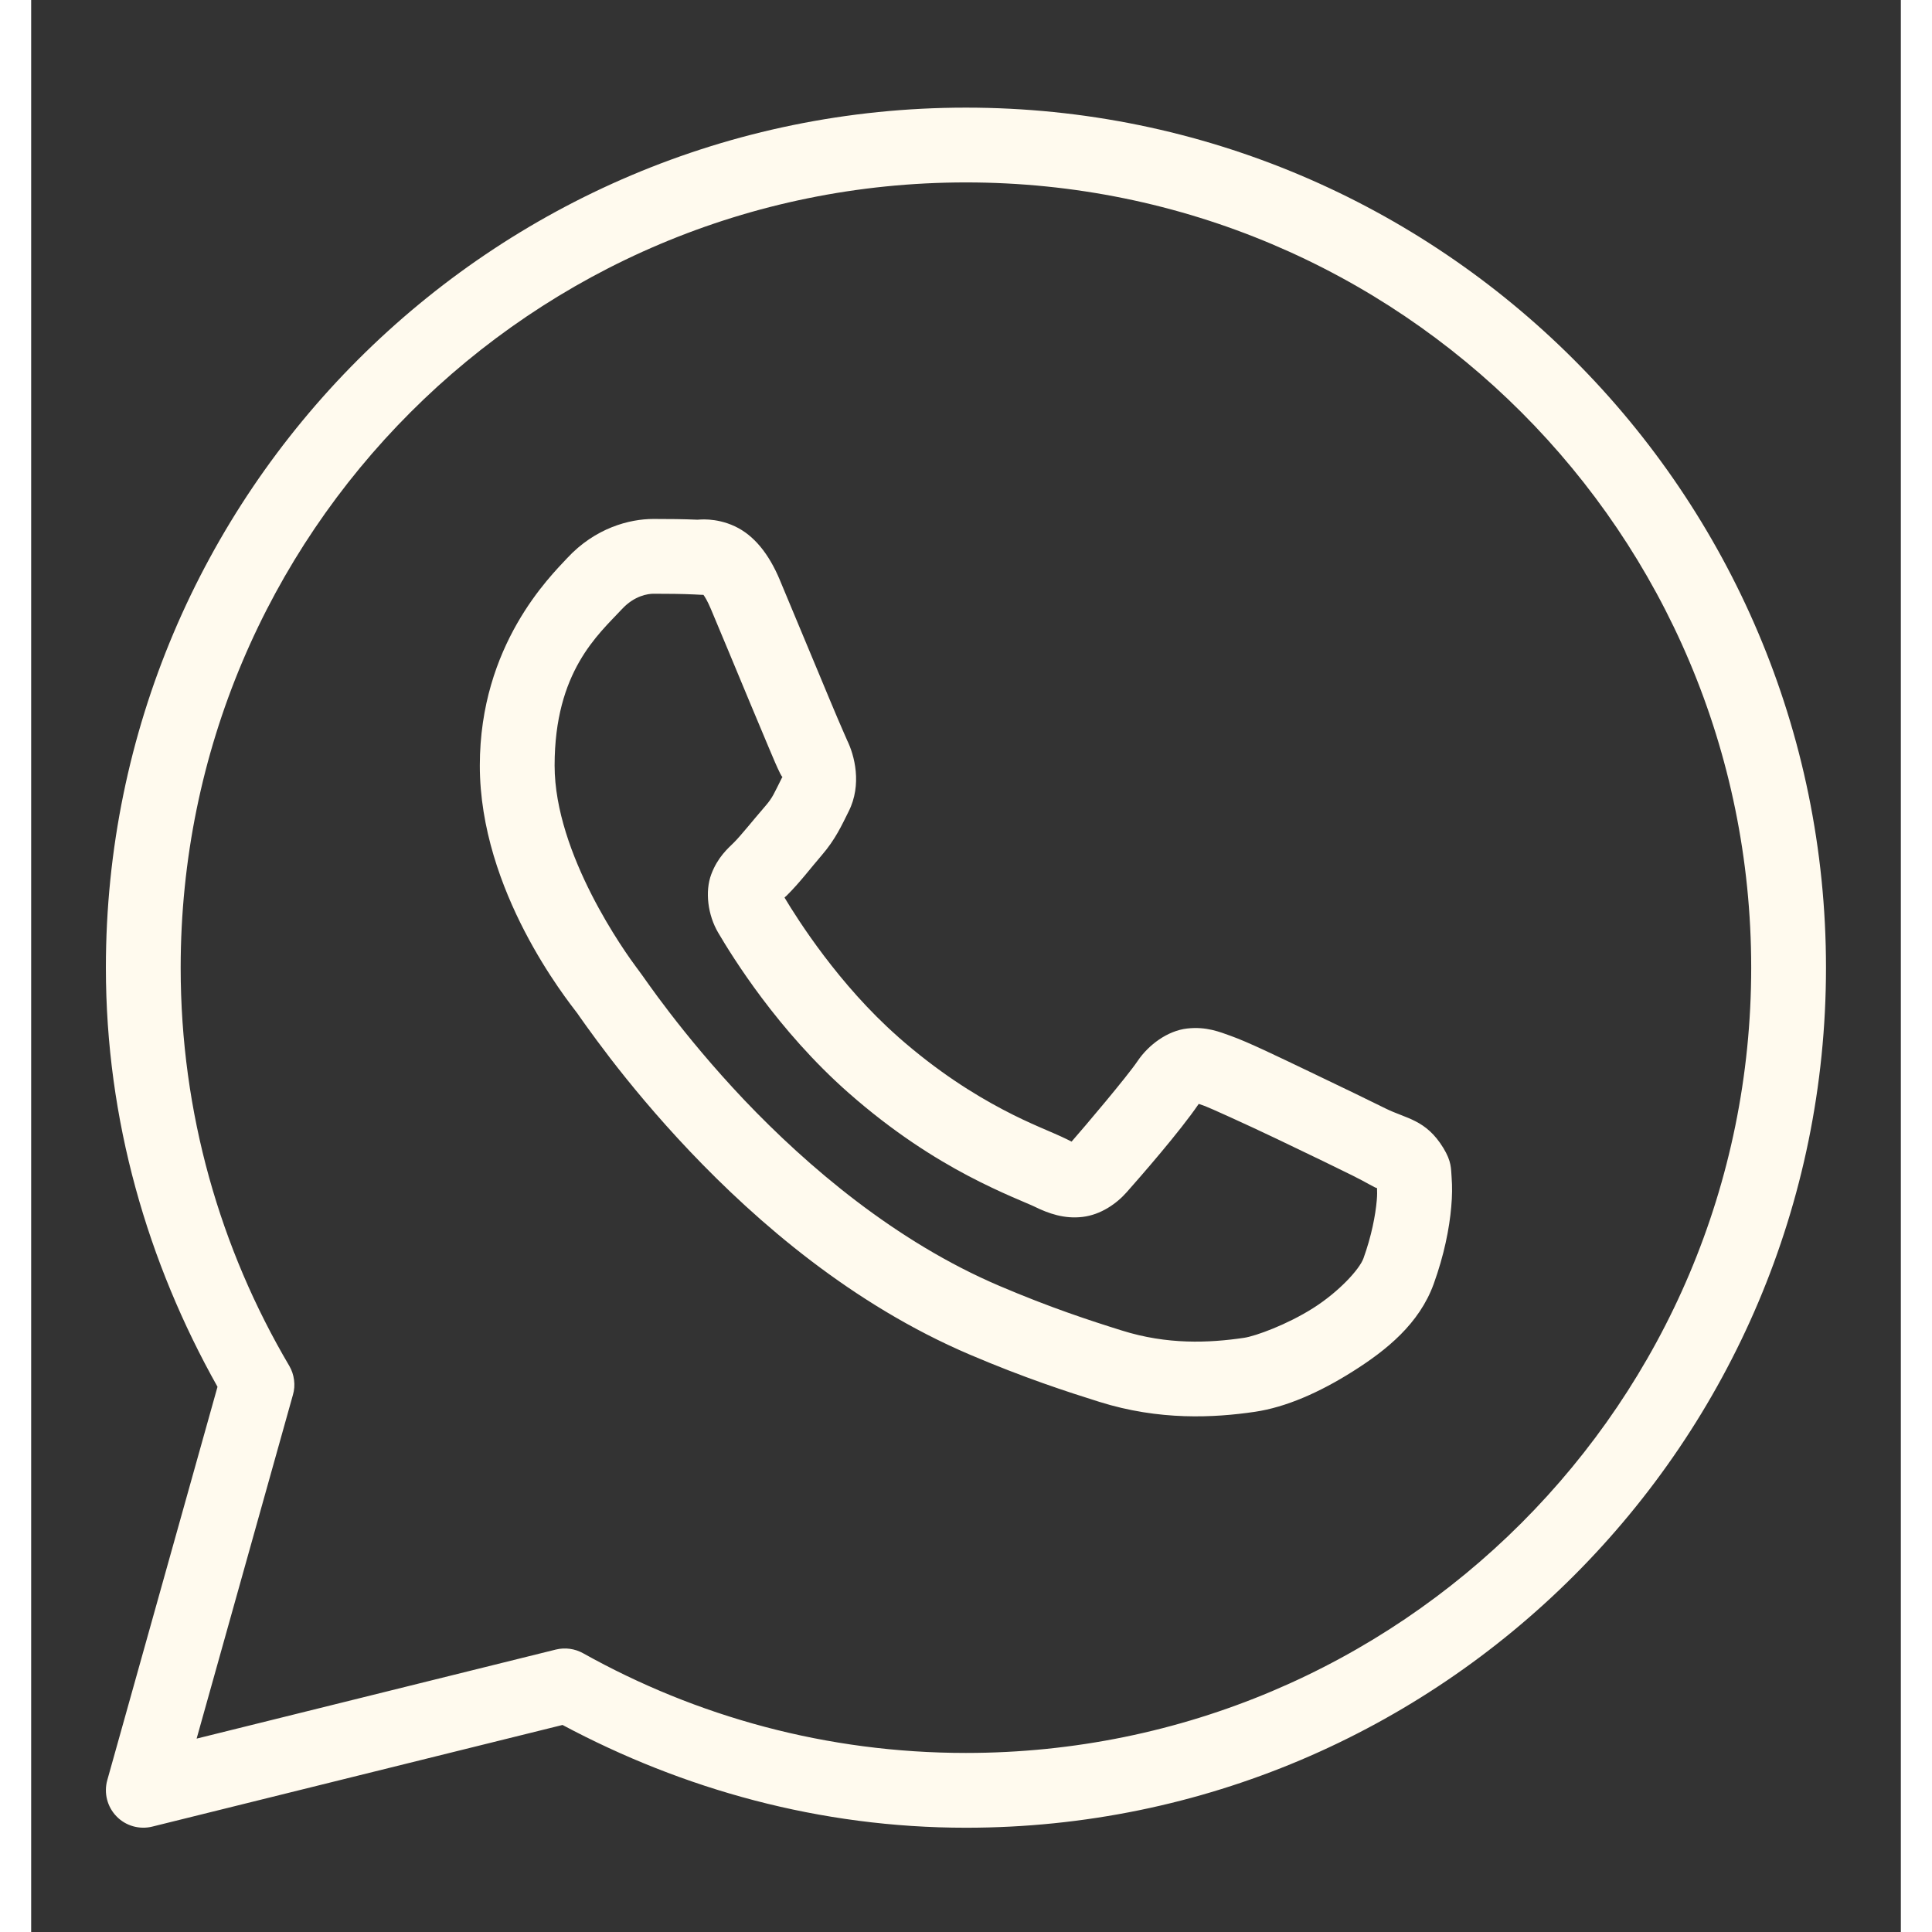
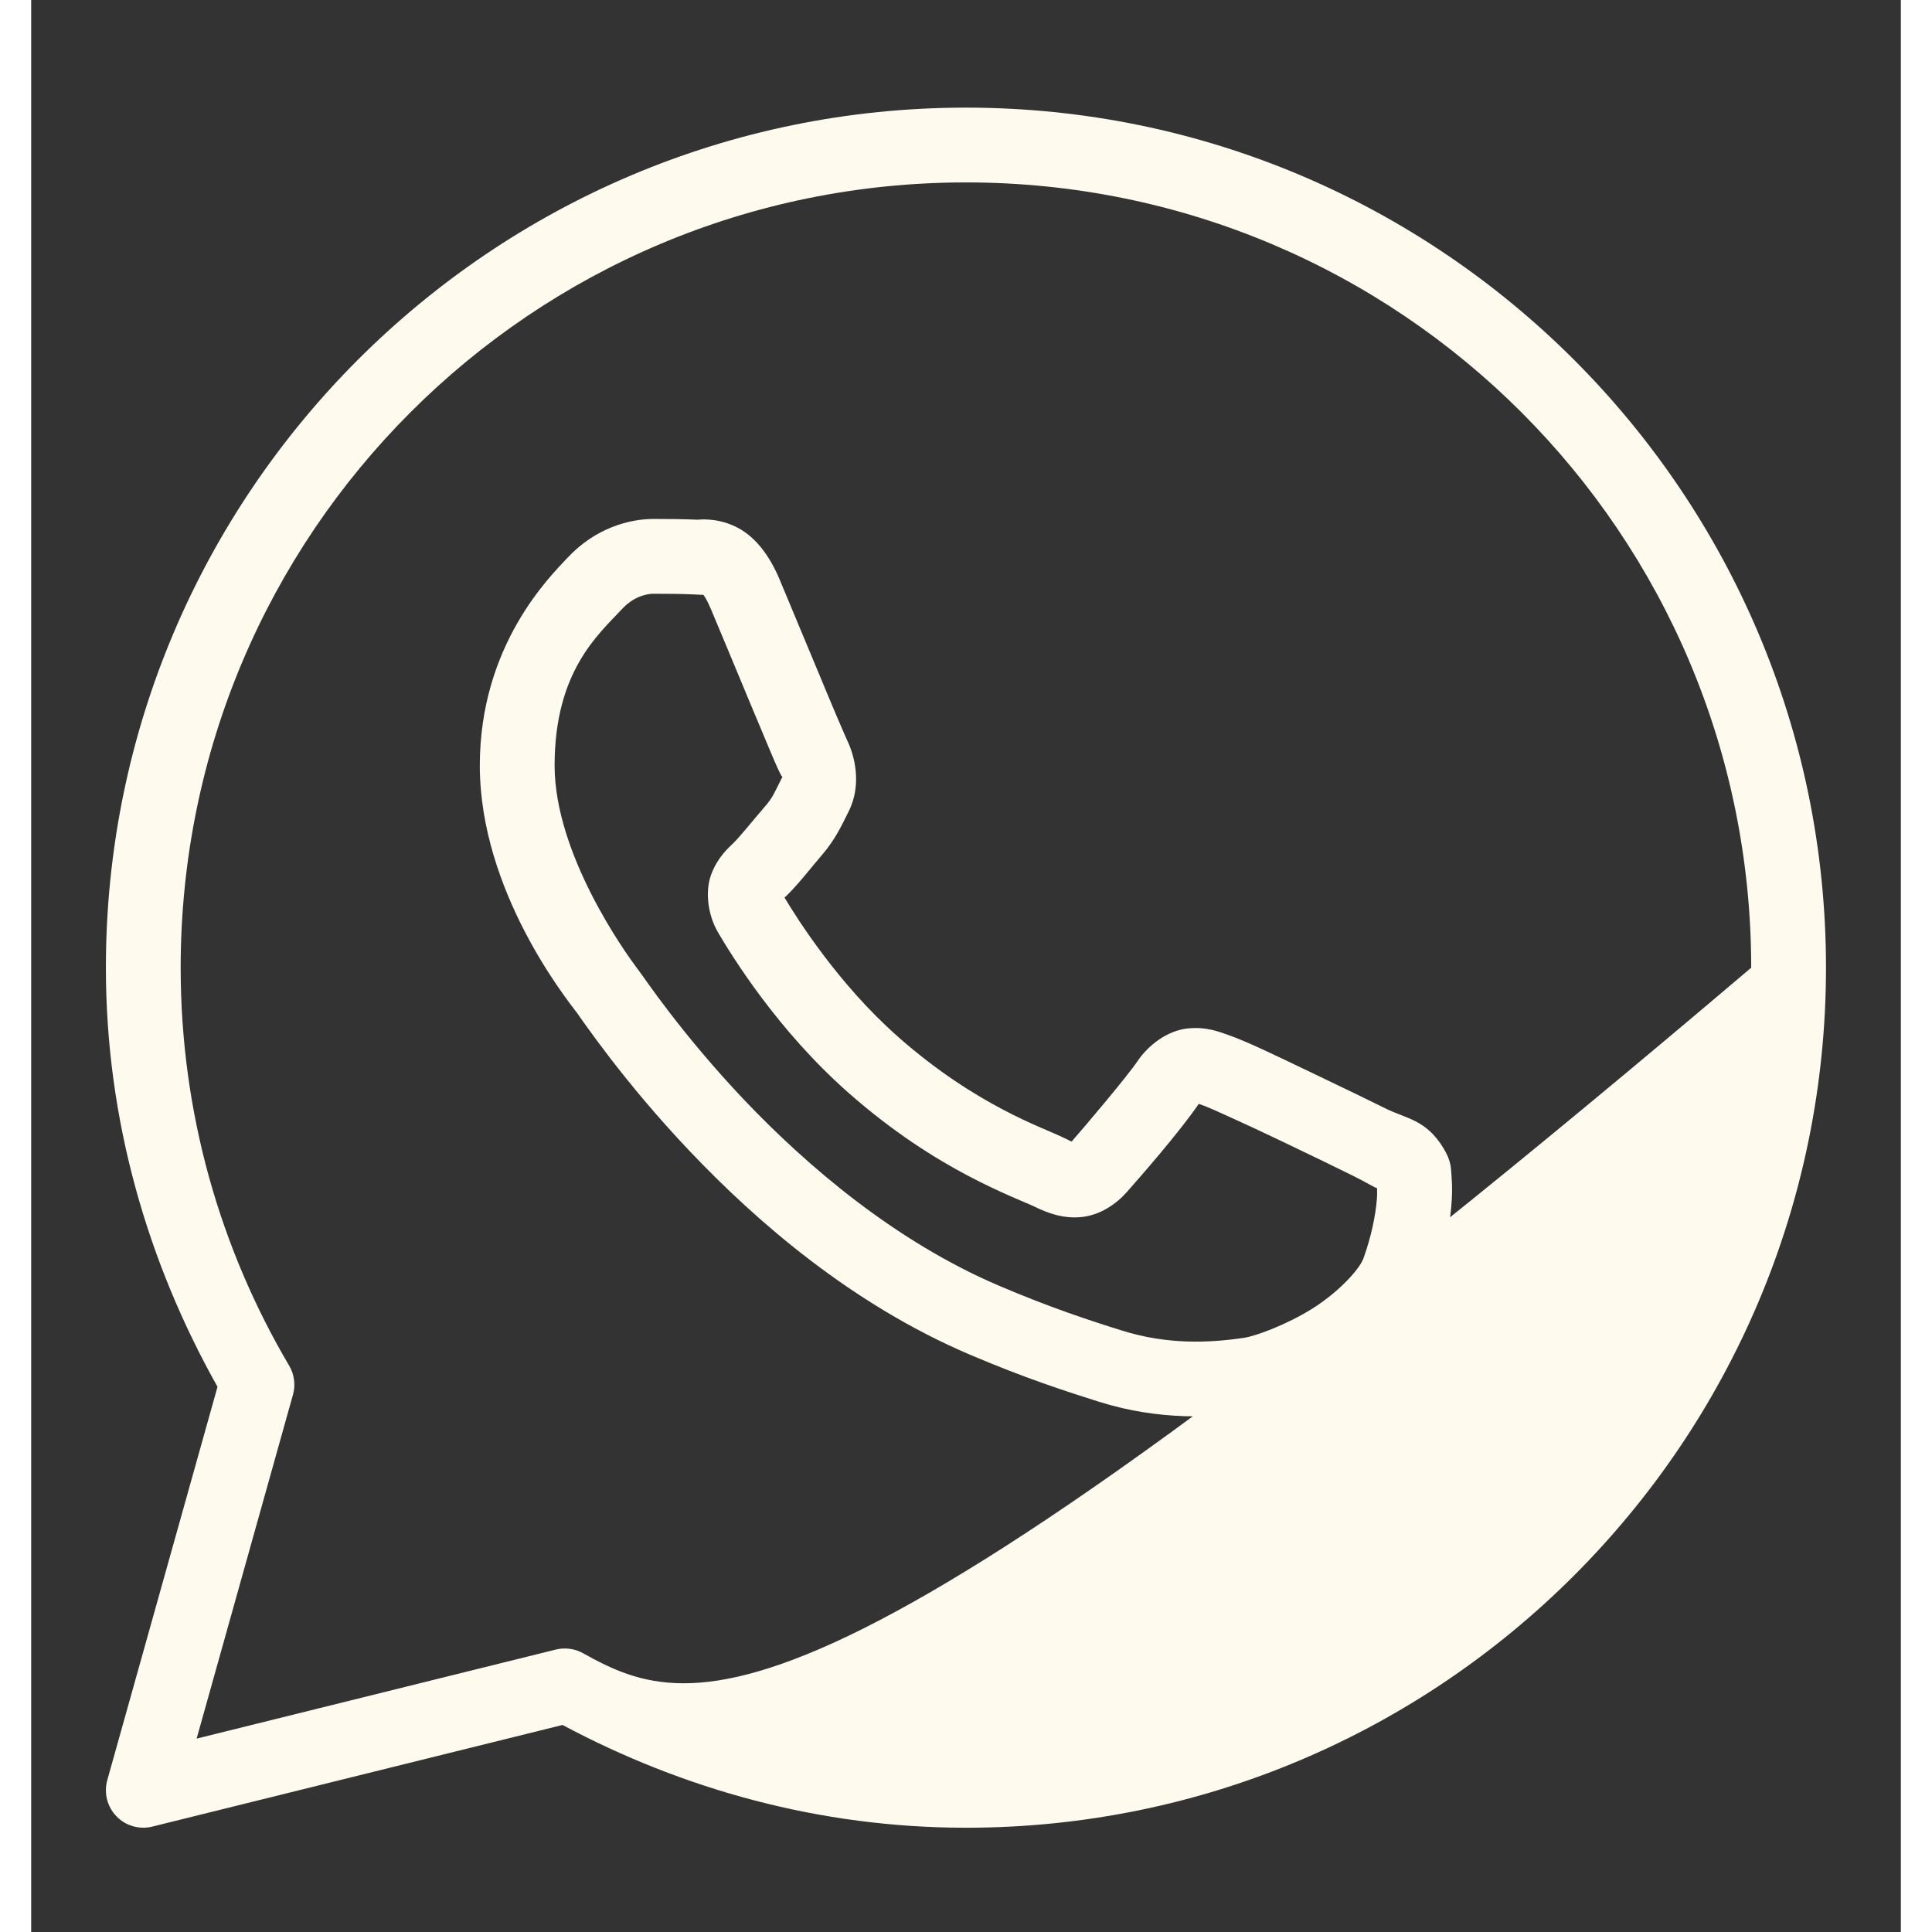
<svg xmlns="http://www.w3.org/2000/svg" width="30" height="30" viewBox="0 0 30 31" fill="none">
  <rect x="0" y="0" width="30" height="31" fill="#333333" stroke="none" />
-   <path d="M14.999 1.727C7.385 1.727 1.199 7.912 1.199 15.527C1.199 17.974 1.87 20.258 2.99 22.252L1.221 28.565C1.193 28.666 1.192 28.773 1.218 28.874C1.244 28.976 1.296 29.069 1.369 29.144C1.442 29.22 1.533 29.274 1.634 29.303C1.735 29.332 1.842 29.334 1.943 29.309L8.526 27.678C10.46 28.71 12.655 29.327 14.999 29.327C22.613 29.327 28.799 23.141 28.799 15.527C28.799 7.912 22.613 1.727 14.999 1.727ZM14.999 2.927C21.965 2.927 27.599 8.561 27.599 15.527C27.599 22.492 21.965 28.127 14.999 28.127C12.766 28.127 10.675 27.544 8.856 26.527C8.723 26.453 8.567 26.432 8.419 26.468L2.655 27.897L4.2 22.382C4.223 22.304 4.229 22.223 4.218 22.142C4.208 22.062 4.182 21.984 4.141 21.915C3.036 20.041 2.399 17.861 2.399 15.527C2.399 8.561 8.034 2.927 14.999 2.927ZM9.985 8.327C9.6 8.327 9.051 8.47 8.6 8.956C8.329 9.248 7.199 10.348 7.199 12.283C7.199 14.3 8.598 16.04 8.767 16.264H8.768V16.265C8.752 16.244 8.983 16.578 9.291 16.979C9.599 17.379 10.03 17.905 10.571 18.475C11.653 19.614 13.174 20.931 15.062 21.736C15.932 22.107 16.618 22.33 17.138 22.493C18.101 22.796 18.979 22.75 19.637 22.653C20.131 22.58 20.673 22.343 21.21 22.003C21.747 21.664 22.273 21.241 22.505 20.6C22.671 20.14 22.756 19.714 22.786 19.364C22.802 19.189 22.803 19.035 22.792 18.892C22.781 18.749 22.793 18.64 22.66 18.421C22.38 17.962 22.064 17.951 21.734 17.787C21.551 17.696 21.028 17.441 20.505 17.192C19.982 16.942 19.529 16.722 19.25 16.622C19.073 16.559 18.858 16.468 18.548 16.503C18.237 16.538 17.93 16.762 17.752 17.027C17.583 17.277 16.901 18.082 16.694 18.318C16.691 18.316 16.709 18.325 16.627 18.284C16.37 18.157 16.056 18.049 15.591 17.803C15.126 17.558 14.545 17.196 13.908 16.635V16.634C12.961 15.8 12.298 14.753 12.088 14.402C12.102 14.385 12.087 14.405 12.116 14.376L12.118 14.375C12.332 14.164 12.521 13.912 12.681 13.728C12.908 13.466 13.009 13.235 13.117 13.02C13.334 12.59 13.213 12.118 13.088 11.869V11.868C13.097 11.885 13.02 11.717 12.938 11.522C12.855 11.327 12.75 11.075 12.638 10.805C12.413 10.266 12.162 9.662 12.013 9.307V9.306C11.838 8.889 11.6 8.589 11.289 8.444C10.978 8.299 10.704 8.34 10.693 8.339H10.691C10.47 8.329 10.226 8.327 9.985 8.327ZM9.985 9.527C10.216 9.527 10.444 9.529 10.635 9.538C10.832 9.548 10.819 9.549 10.782 9.531C10.743 9.513 10.795 9.508 10.907 9.773C11.053 10.119 11.305 10.726 11.53 11.267C11.643 11.537 11.749 11.791 11.833 11.99C11.917 12.189 11.963 12.3 12.016 12.406V12.407L12.017 12.408C12.069 12.511 12.064 12.445 12.046 12.481C11.919 12.732 11.902 12.794 11.774 12.941C11.579 13.166 11.38 13.417 11.275 13.52C11.183 13.611 11.017 13.752 10.913 14.028C10.809 14.304 10.857 14.683 11.024 14.966C11.246 15.343 11.978 16.534 13.115 17.535C13.831 18.166 14.498 18.584 15.031 18.865C15.564 19.146 15.998 19.311 16.095 19.359C16.326 19.473 16.578 19.561 16.871 19.526C17.164 19.491 17.416 19.313 17.577 19.131L17.578 19.13C17.793 18.887 18.429 18.161 18.734 17.713C18.747 17.718 18.743 17.714 18.844 17.751V17.752H18.845C18.892 17.768 19.472 18.028 19.989 18.275C20.506 18.521 21.031 18.777 21.202 18.862C21.448 18.984 21.564 19.063 21.595 19.063C21.597 19.116 21.599 19.173 21.591 19.26C21.57 19.501 21.506 19.835 21.377 20.192C21.313 20.367 20.984 20.727 20.569 20.99C20.154 21.253 19.649 21.438 19.462 21.466C18.899 21.549 18.231 21.579 17.498 21.348C16.989 21.189 16.355 20.982 15.534 20.632C13.868 19.922 12.453 18.713 11.441 17.649C10.936 17.116 10.531 16.621 10.243 16.246C9.955 15.872 9.829 15.677 9.725 15.54L9.723 15.538C9.538 15.292 8.399 13.709 8.399 12.283C8.399 10.773 9.1 10.181 9.48 9.773C9.679 9.558 9.897 9.527 9.985 9.527Z" fill="#FFFAEE" />
+   <path d="M14.999 1.727C7.385 1.727 1.199 7.912 1.199 15.527C1.199 17.974 1.87 20.258 2.99 22.252L1.221 28.565C1.193 28.666 1.192 28.773 1.218 28.874C1.244 28.976 1.296 29.069 1.369 29.144C1.442 29.22 1.533 29.274 1.634 29.303C1.735 29.332 1.842 29.334 1.943 29.309L8.526 27.678C10.46 28.71 12.655 29.327 14.999 29.327C22.613 29.327 28.799 23.141 28.799 15.527C28.799 7.912 22.613 1.727 14.999 1.727ZM14.999 2.927C21.965 2.927 27.599 8.561 27.599 15.527C12.766 28.127 10.675 27.544 8.856 26.527C8.723 26.453 8.567 26.432 8.419 26.468L2.655 27.897L4.2 22.382C4.223 22.304 4.229 22.223 4.218 22.142C4.208 22.062 4.182 21.984 4.141 21.915C3.036 20.041 2.399 17.861 2.399 15.527C2.399 8.561 8.034 2.927 14.999 2.927ZM9.985 8.327C9.6 8.327 9.051 8.47 8.6 8.956C8.329 9.248 7.199 10.348 7.199 12.283C7.199 14.3 8.598 16.04 8.767 16.264H8.768V16.265C8.752 16.244 8.983 16.578 9.291 16.979C9.599 17.379 10.03 17.905 10.571 18.475C11.653 19.614 13.174 20.931 15.062 21.736C15.932 22.107 16.618 22.33 17.138 22.493C18.101 22.796 18.979 22.75 19.637 22.653C20.131 22.58 20.673 22.343 21.21 22.003C21.747 21.664 22.273 21.241 22.505 20.6C22.671 20.14 22.756 19.714 22.786 19.364C22.802 19.189 22.803 19.035 22.792 18.892C22.781 18.749 22.793 18.64 22.66 18.421C22.38 17.962 22.064 17.951 21.734 17.787C21.551 17.696 21.028 17.441 20.505 17.192C19.982 16.942 19.529 16.722 19.25 16.622C19.073 16.559 18.858 16.468 18.548 16.503C18.237 16.538 17.93 16.762 17.752 17.027C17.583 17.277 16.901 18.082 16.694 18.318C16.691 18.316 16.709 18.325 16.627 18.284C16.37 18.157 16.056 18.049 15.591 17.803C15.126 17.558 14.545 17.196 13.908 16.635V16.634C12.961 15.8 12.298 14.753 12.088 14.402C12.102 14.385 12.087 14.405 12.116 14.376L12.118 14.375C12.332 14.164 12.521 13.912 12.681 13.728C12.908 13.466 13.009 13.235 13.117 13.02C13.334 12.59 13.213 12.118 13.088 11.869V11.868C13.097 11.885 13.02 11.717 12.938 11.522C12.855 11.327 12.75 11.075 12.638 10.805C12.413 10.266 12.162 9.662 12.013 9.307V9.306C11.838 8.889 11.6 8.589 11.289 8.444C10.978 8.299 10.704 8.34 10.693 8.339H10.691C10.47 8.329 10.226 8.327 9.985 8.327ZM9.985 9.527C10.216 9.527 10.444 9.529 10.635 9.538C10.832 9.548 10.819 9.549 10.782 9.531C10.743 9.513 10.795 9.508 10.907 9.773C11.053 10.119 11.305 10.726 11.53 11.267C11.643 11.537 11.749 11.791 11.833 11.99C11.917 12.189 11.963 12.3 12.016 12.406V12.407L12.017 12.408C12.069 12.511 12.064 12.445 12.046 12.481C11.919 12.732 11.902 12.794 11.774 12.941C11.579 13.166 11.38 13.417 11.275 13.52C11.183 13.611 11.017 13.752 10.913 14.028C10.809 14.304 10.857 14.683 11.024 14.966C11.246 15.343 11.978 16.534 13.115 17.535C13.831 18.166 14.498 18.584 15.031 18.865C15.564 19.146 15.998 19.311 16.095 19.359C16.326 19.473 16.578 19.561 16.871 19.526C17.164 19.491 17.416 19.313 17.577 19.131L17.578 19.13C17.793 18.887 18.429 18.161 18.734 17.713C18.747 17.718 18.743 17.714 18.844 17.751V17.752H18.845C18.892 17.768 19.472 18.028 19.989 18.275C20.506 18.521 21.031 18.777 21.202 18.862C21.448 18.984 21.564 19.063 21.595 19.063C21.597 19.116 21.599 19.173 21.591 19.26C21.57 19.501 21.506 19.835 21.377 20.192C21.313 20.367 20.984 20.727 20.569 20.99C20.154 21.253 19.649 21.438 19.462 21.466C18.899 21.549 18.231 21.579 17.498 21.348C16.989 21.189 16.355 20.982 15.534 20.632C13.868 19.922 12.453 18.713 11.441 17.649C10.936 17.116 10.531 16.621 10.243 16.246C9.955 15.872 9.829 15.677 9.725 15.54L9.723 15.538C9.538 15.292 8.399 13.709 8.399 12.283C8.399 10.773 9.1 10.181 9.48 9.773C9.679 9.558 9.897 9.527 9.985 9.527Z" fill="#FFFAEE" />
</svg>